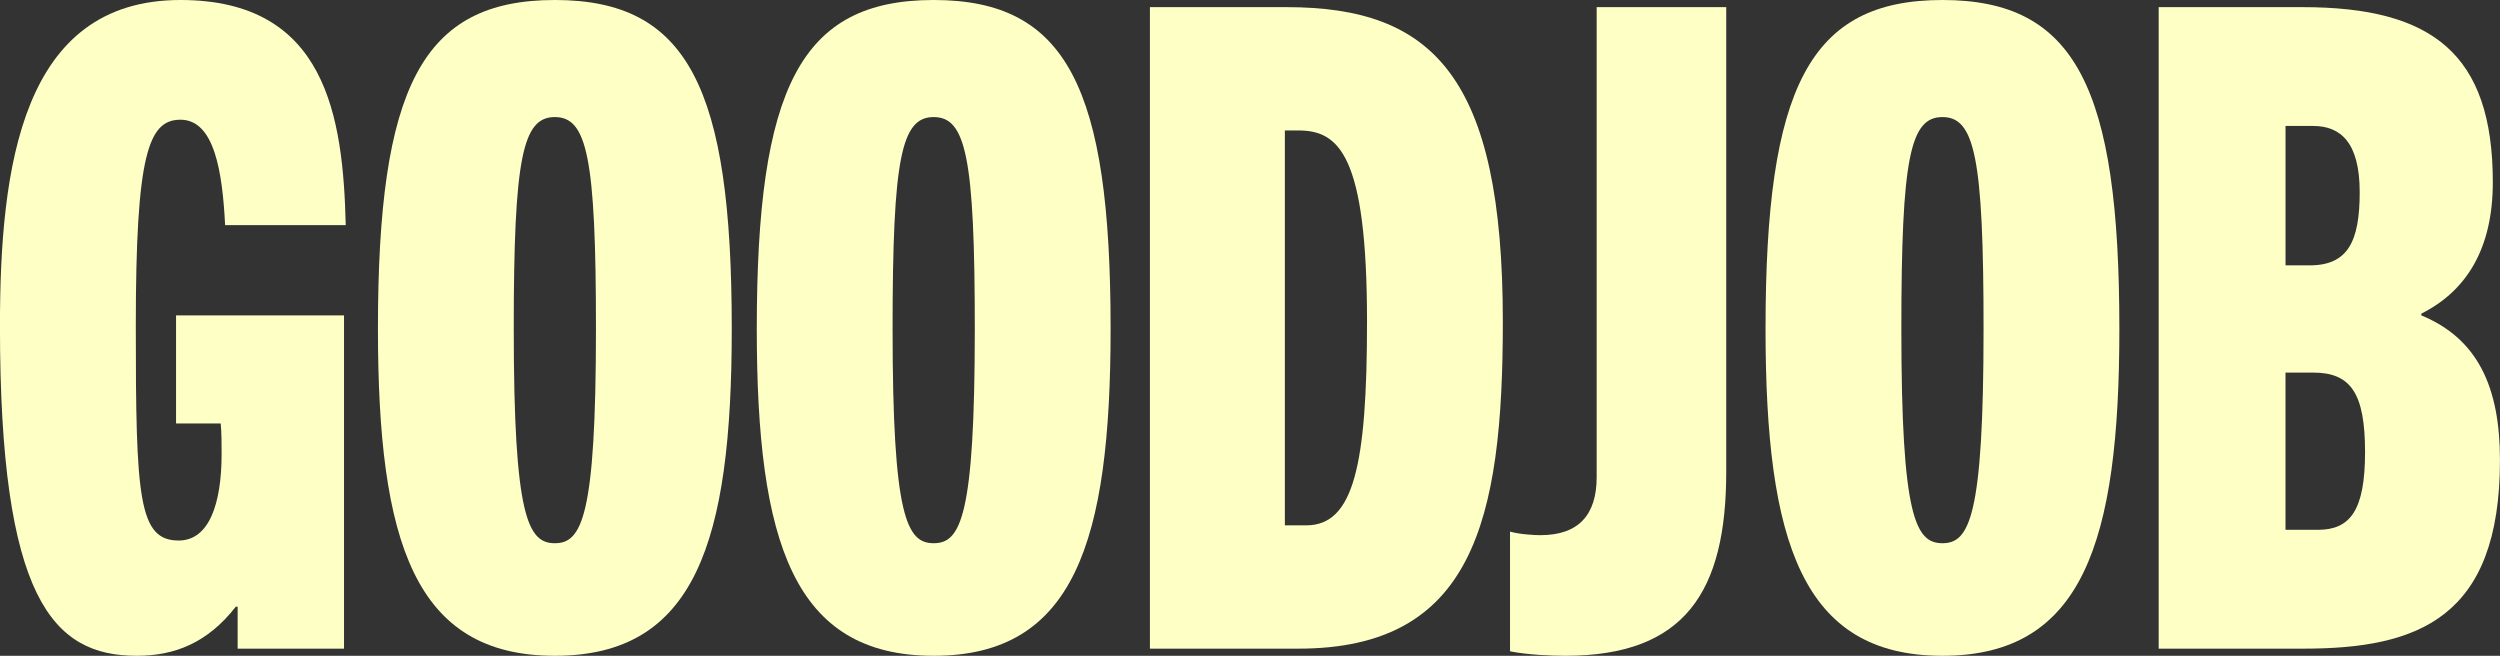
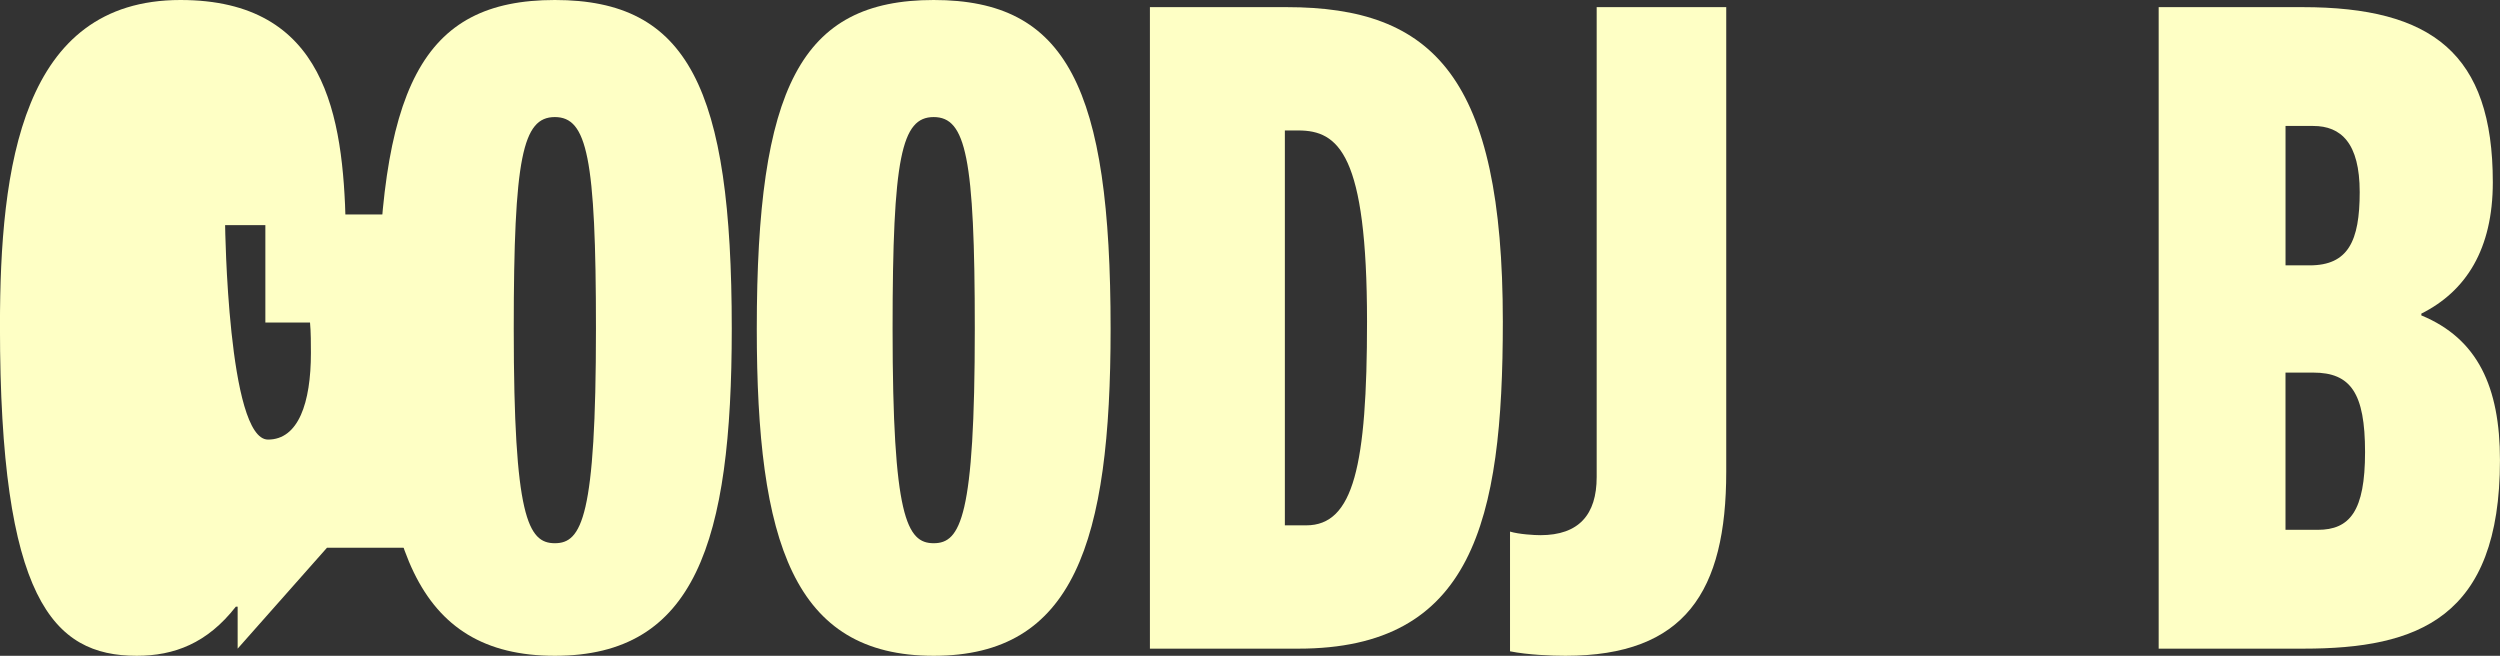
<svg xmlns="http://www.w3.org/2000/svg" id="Layer_1" data-name="Layer 1" version="1.1" viewBox="0 0 584.48 153.32">
  <rect x="0" y="0" width="584.48" height="153.32" fill="#333333" stroke="none" />
  <defs>
    <style>
      .cls-1 {
        fill: #feffc5;
        stroke-width: 0px;
      }
    </style>
  </defs>
-   <path class="cls-1" d="M55.56,151.65v-9.82h-.42c-6.68,8.56-14.41,11.49-23.19,11.49-19.63,0-31.96-13.37-31.96-77.08C0,39.06,5.01,0,42.19,0c34.05,0,38.02,27.15,38.64,52.64h-28.2c-.63-12.53-2.51-24.65-10.44-24.65-7.52,0-10.44,8.15-10.44,48.25s.63,50.13,10.03,50.13c7.1,0,10.03-8.56,10.03-20.26,0-1.88,0-5.01-.21-7.1h-10.44v-25.27h39.27v77.91h-24.86Z" />
+   <path class="cls-1" d="M55.56,151.65v-9.82h-.42c-6.68,8.56-14.41,11.49-23.19,11.49-19.63,0-31.96-13.37-31.96-77.08C0,39.06,5.01,0,42.19,0c34.05,0,38.02,27.15,38.64,52.64h-28.2s.63,50.13,10.03,50.13c7.1,0,10.03-8.56,10.03-20.26,0-1.88,0-5.01-.21-7.1h-10.44v-25.27h39.27v77.91h-24.86Z" />
  <path class="cls-1" d="M88.36,76.87C88.36,20.47,98.6,0,129.72,0s41.36,20.47,41.36,76.87c0,49.92-8.56,76.45-41.36,76.45s-41.36-26.53-41.36-76.45ZM139.33,76.87c0-40.1-2.09-49.5-9.61-49.5s-9.61,9.4-9.61,49.5c0,44.07,3.34,50.13,9.61,50.13s9.61-6.06,9.61-50.13Z" />
  <path class="cls-1" d="M176.93,76.87C176.93,20.47,187.17,0,218.29,0s41.36,20.47,41.36,76.87c0,49.92-8.56,76.45-41.36,76.45s-41.36-26.53-41.36-76.45ZM227.9,76.87c0-40.1-2.09-49.5-9.61-49.5s-9.61,9.4-9.61,49.5c0,44.07,3.34,50.13,9.61,50.13s9.61-6.06,9.61-50.13Z" />
  <path class="cls-1" d="M268.84,151.65V1.67h31.96c34.26,0,50.55,16.29,50.55,73.53,0,46.79-7.1,76.45-47.83,76.45h-34.67ZM305.4,122.82c11.07,0,14.2-13.99,14.2-47.62,0-39.27-6.68-44.7-16.08-44.7h-3.13v92.32h5.01Z" />
  <path class="cls-1" d="M365.98,153.32c-3.13,0-8.77-.21-12.95-1.05v-27.99c2.09.63,5.64.84,7.1.84,8.98,0,13.16-4.8,13.16-13.58V1.67h30.29v108.62c0,27.99-9.61,43.03-37.6,43.03Z" />
-   <path class="cls-1" d="M412.77,76.87c0-56.4,10.23-76.87,41.36-76.87s41.36,20.47,41.36,76.87c0,49.92-8.56,76.45-41.36,76.45s-41.36-26.53-41.36-76.45ZM463.74,76.87c0-40.1-2.09-49.5-9.61-49.5s-9.61,9.4-9.61,49.5c0,44.07,3.34,50.13,9.61,50.13s9.61-6.06,9.61-50.13Z" />
  <path class="cls-1" d="M504.68,151.65V1.67h33.63c30.29,0,44.49,10.86,44.49,40.94,0,15.67-6.27,25.48-16.71,30.71v.42c13.16,5.43,18.38,16.71,18.38,33.84,0,36.97-19.22,44.07-45.95,44.07h-33.84ZM539.98,62.04c8.98,0,11.7-5.64,11.7-17.13s-4.39-15.46-10.86-15.46h-6.48v32.59h5.64ZM541.86,123.87c7.52,0,11.07-4.39,11.07-18.17s-3.34-18.59-12.12-18.59h-6.48v36.76h7.52Z" />
</svg>